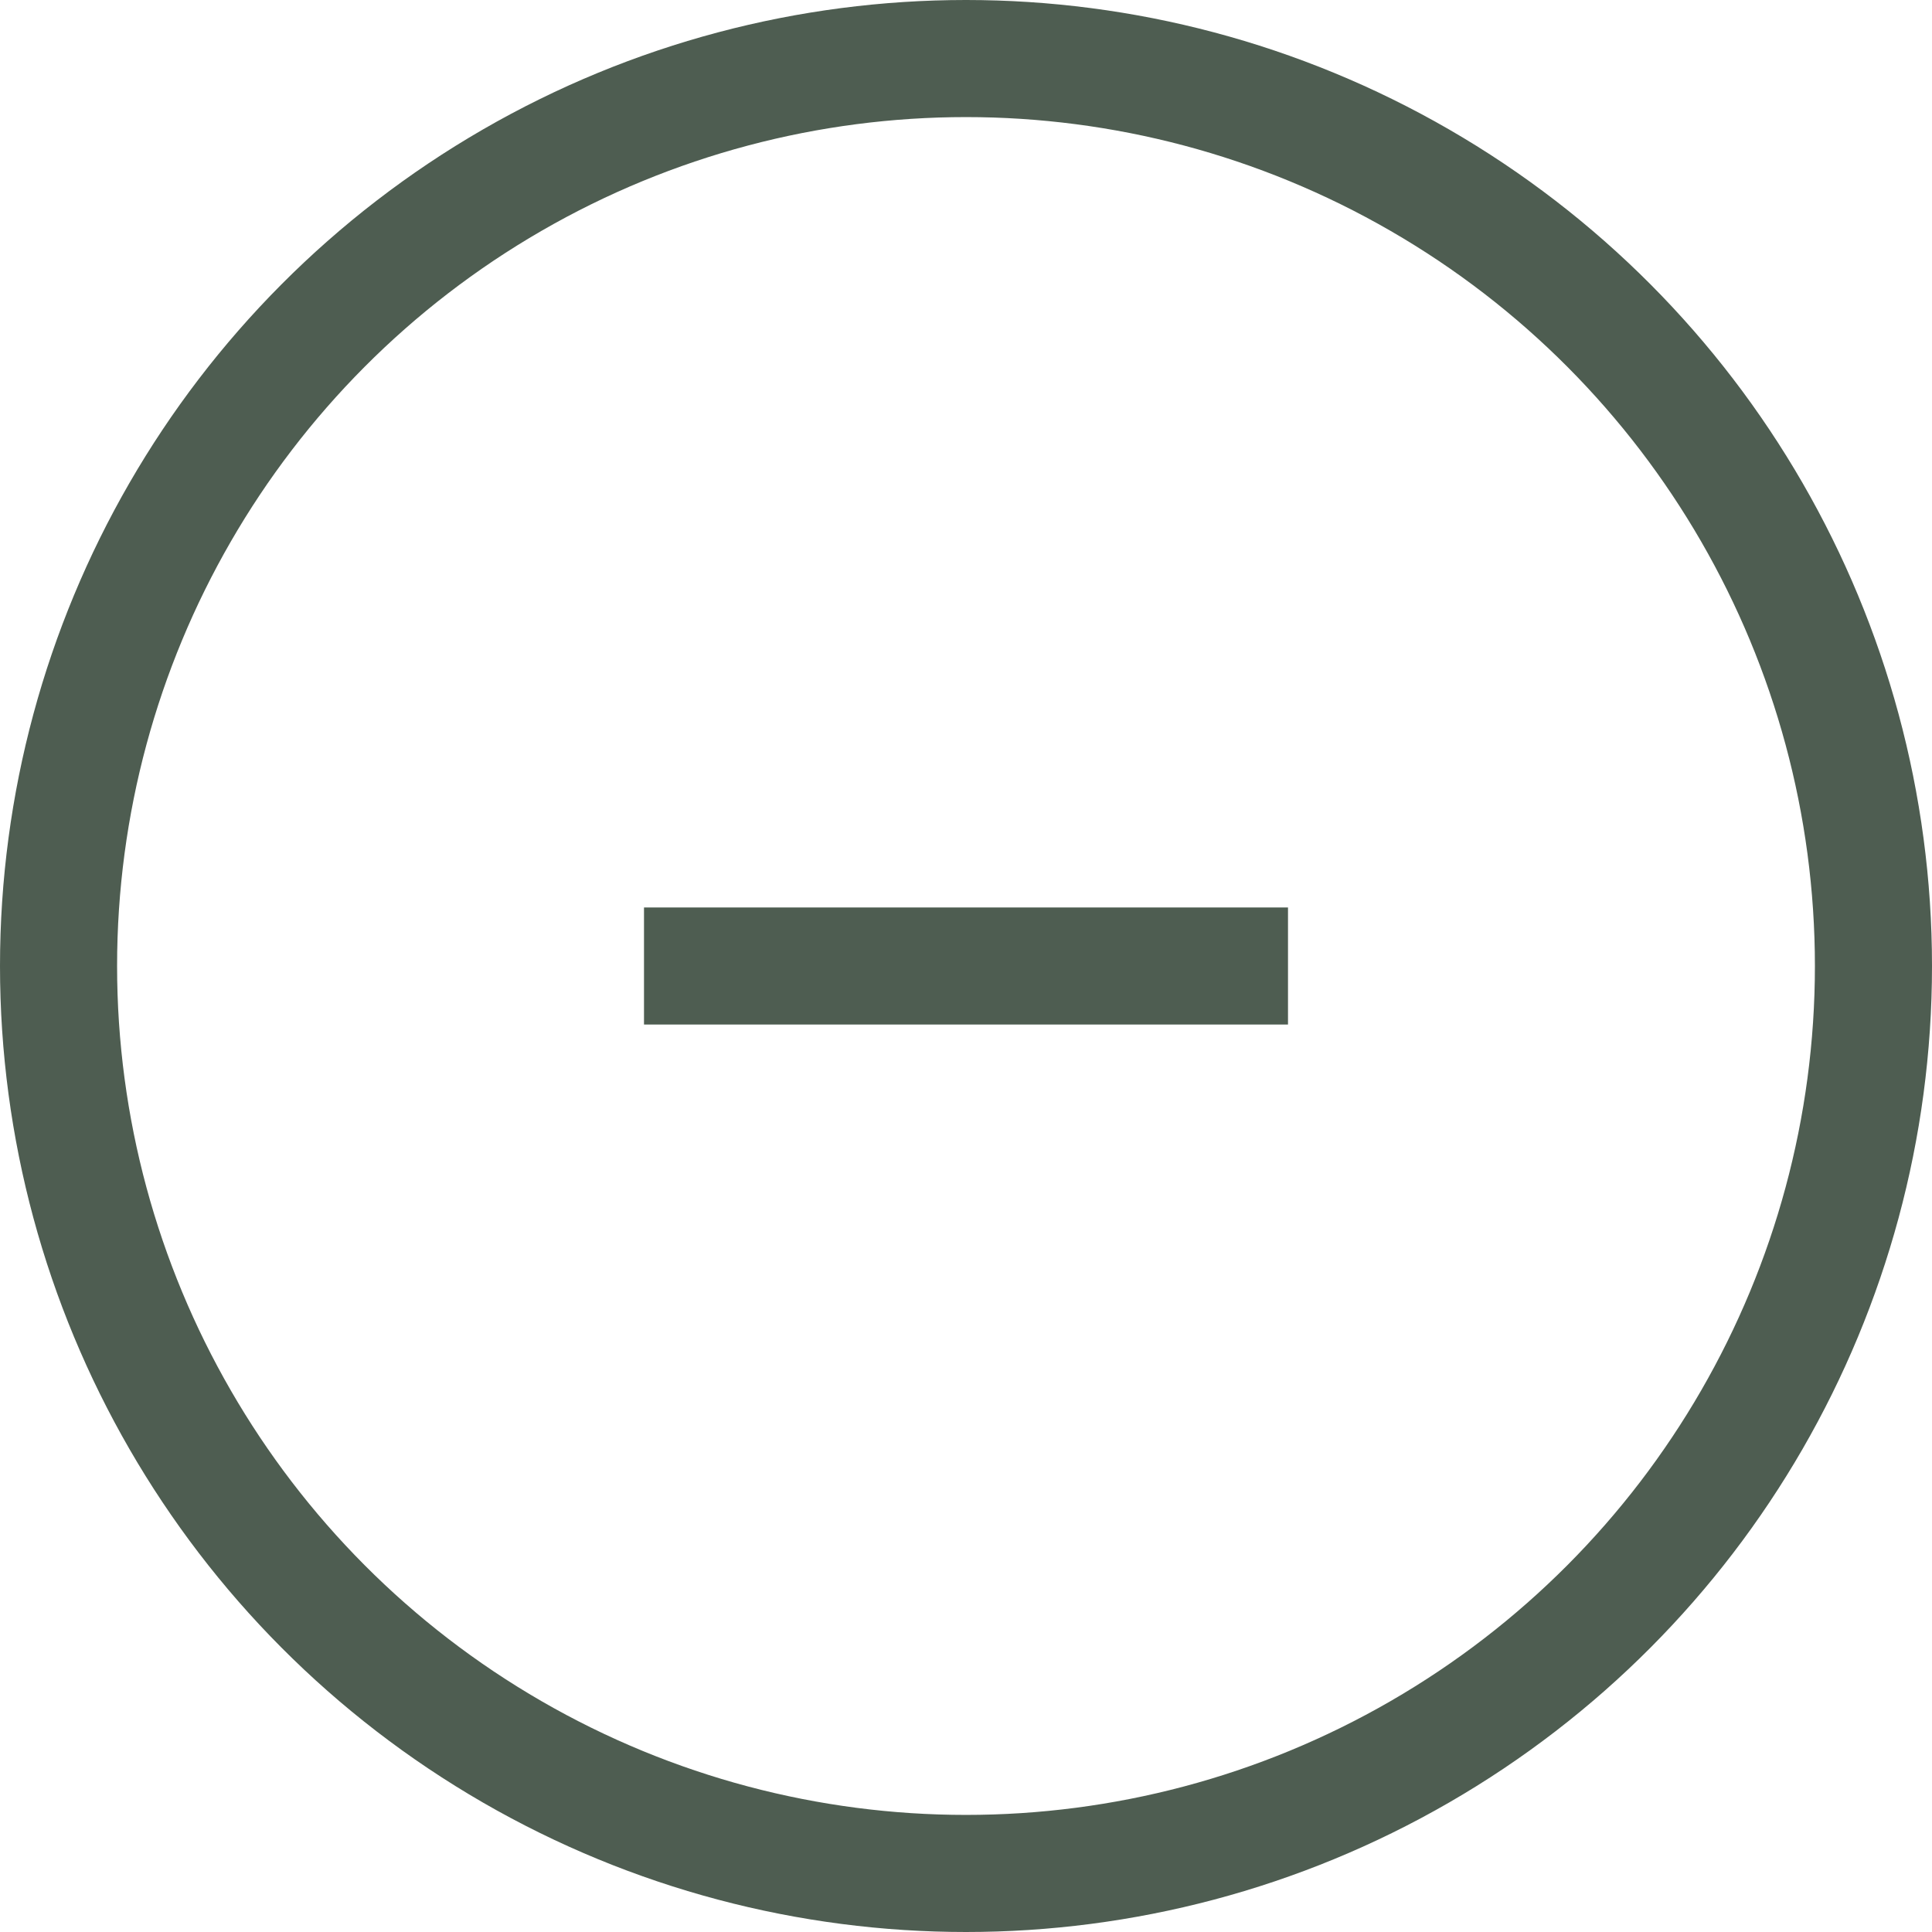
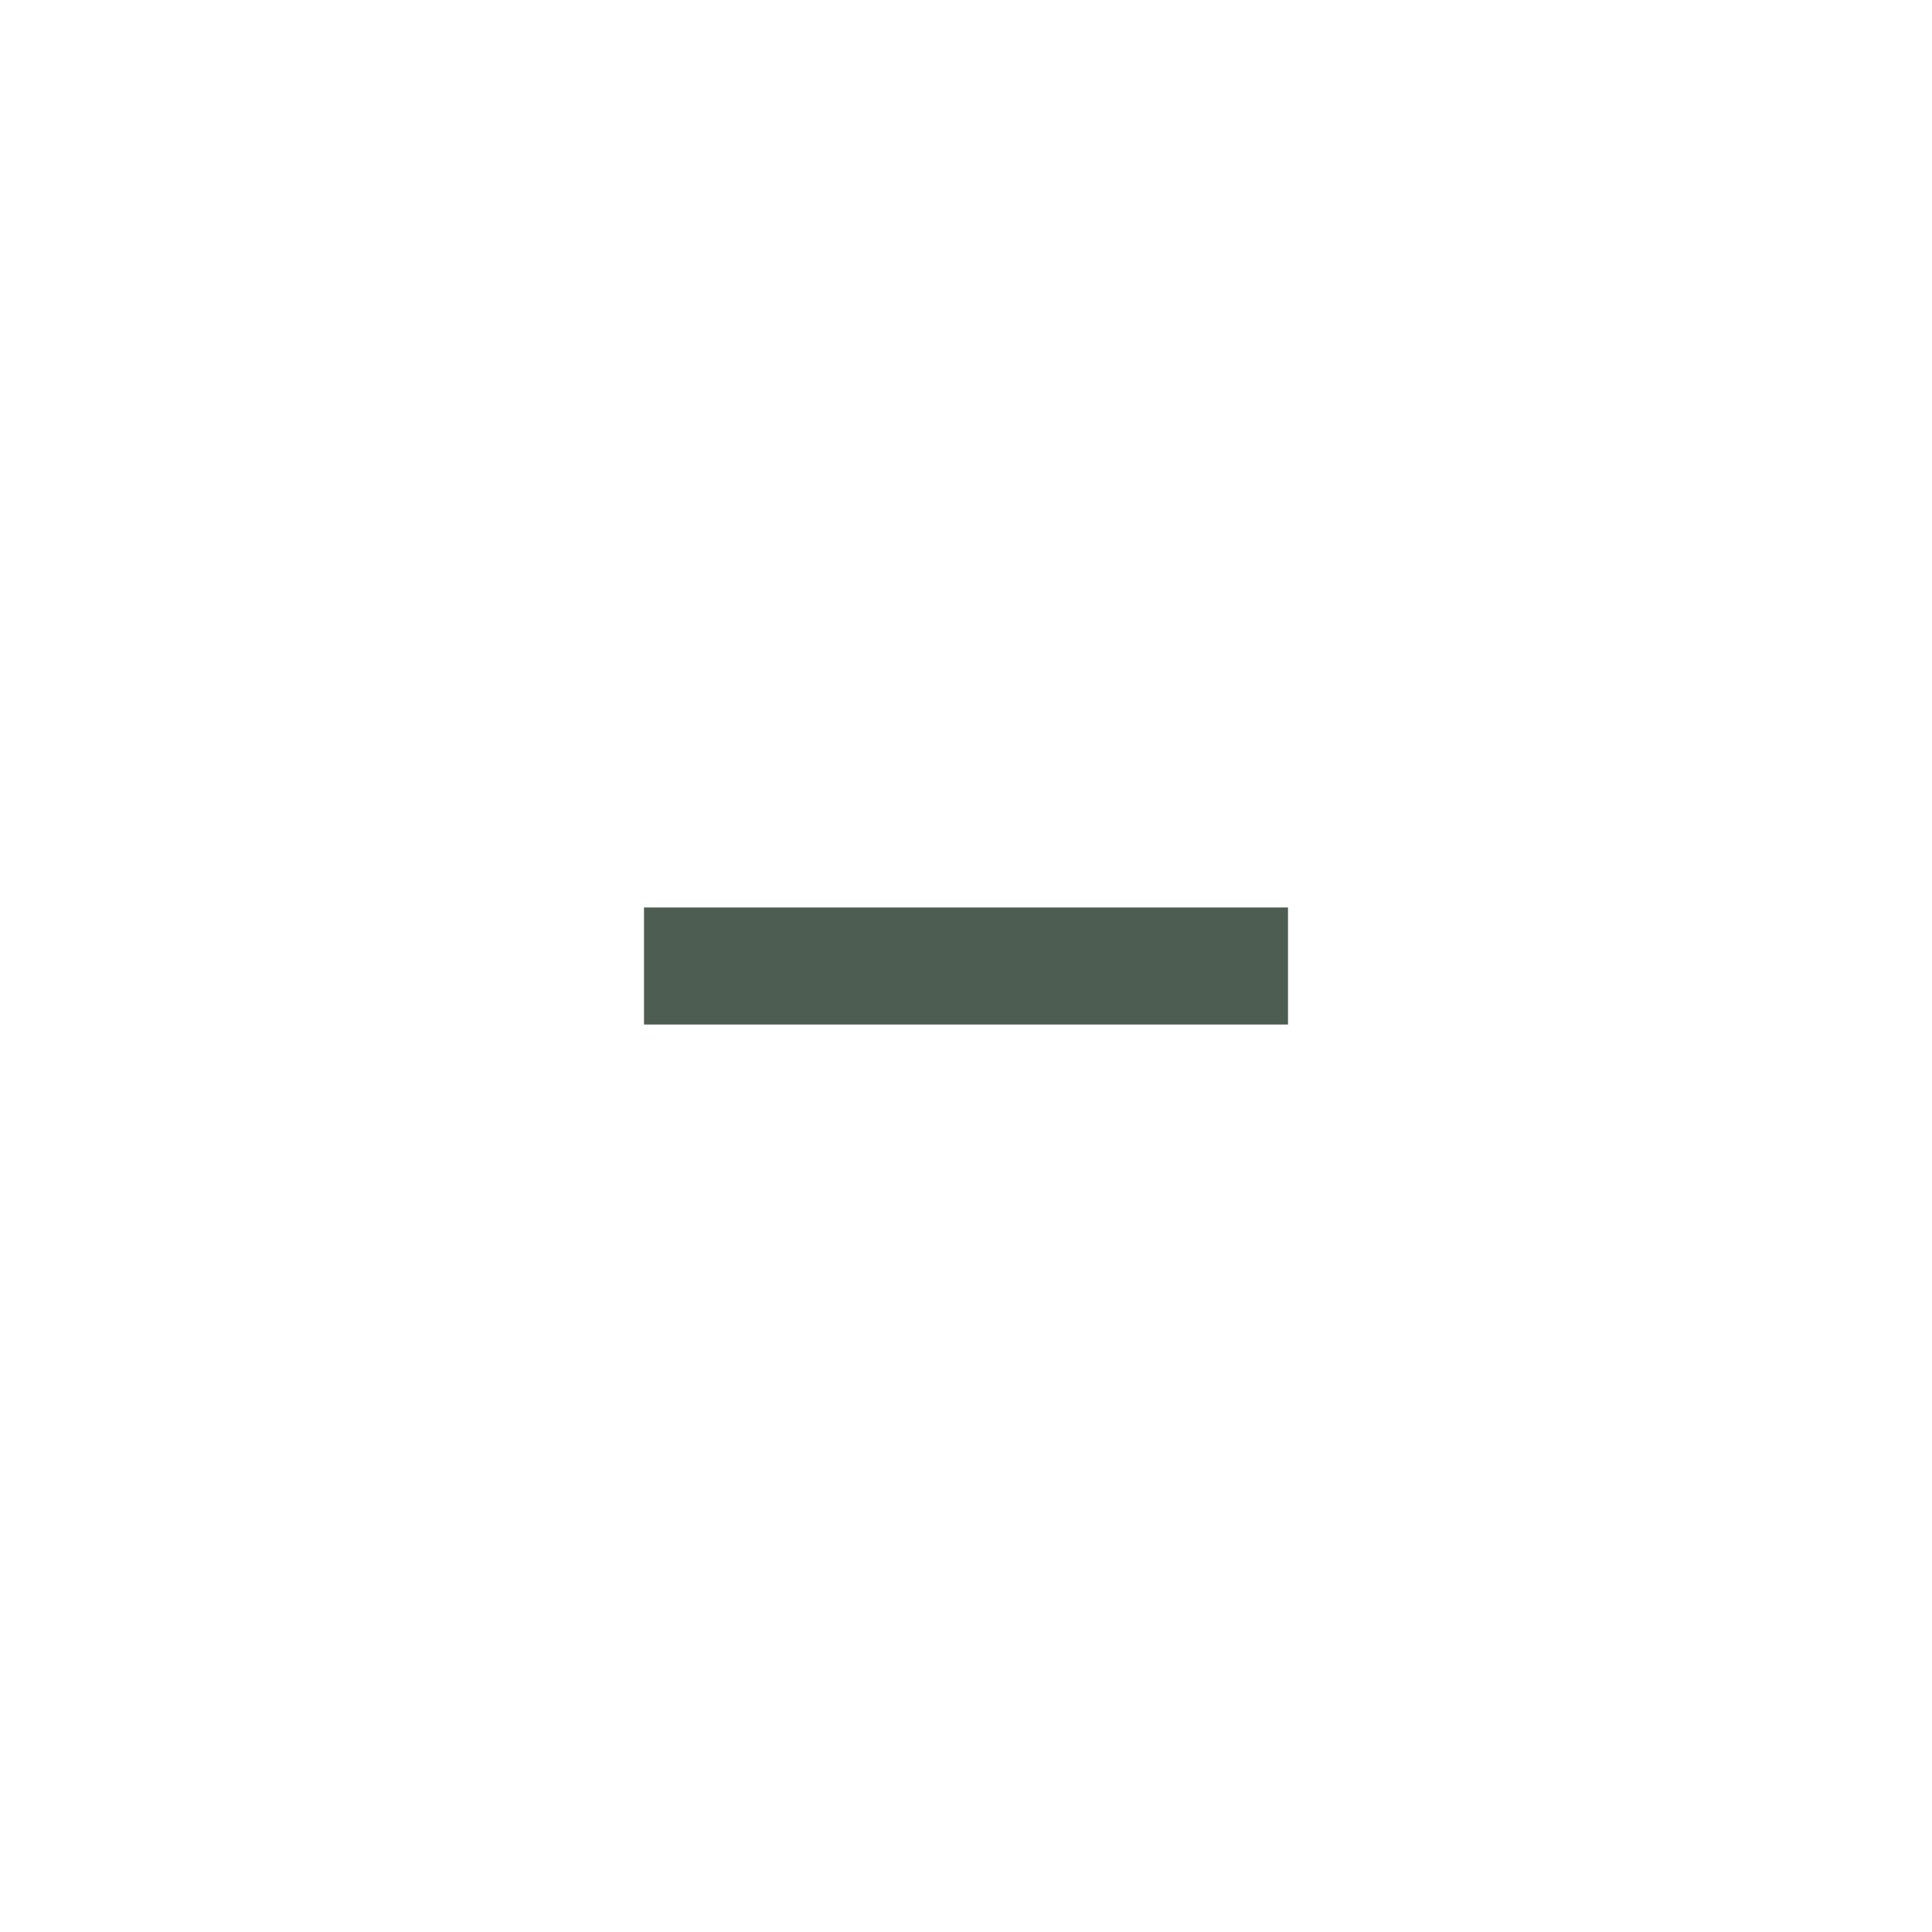
<svg xmlns="http://www.w3.org/2000/svg" width="33" height="33" viewBox="0 0 33 33">
  <g id="Group_36" data-name="Group 36" transform="translate(-1381 -1485.294)">
    <g id="Ellipse_4" data-name="Ellipse 4" transform="translate(1381 1485.294)" fill="none" stroke="#4e5d51" stroke-width="2">
-       <circle cx="16.5" cy="16.5" r="16.5" stroke="none" />
-       <circle cx="16.5" cy="16.5" r="15.5" fill="none" />
-     </g>
+       </g>
    <line id="Line_20" data-name="Line 20" y2="11" transform="translate(1403 1501.794) rotate(90)" fill="none" stroke="#4e5d51" stroke-width="2" />
  </g>
</svg>